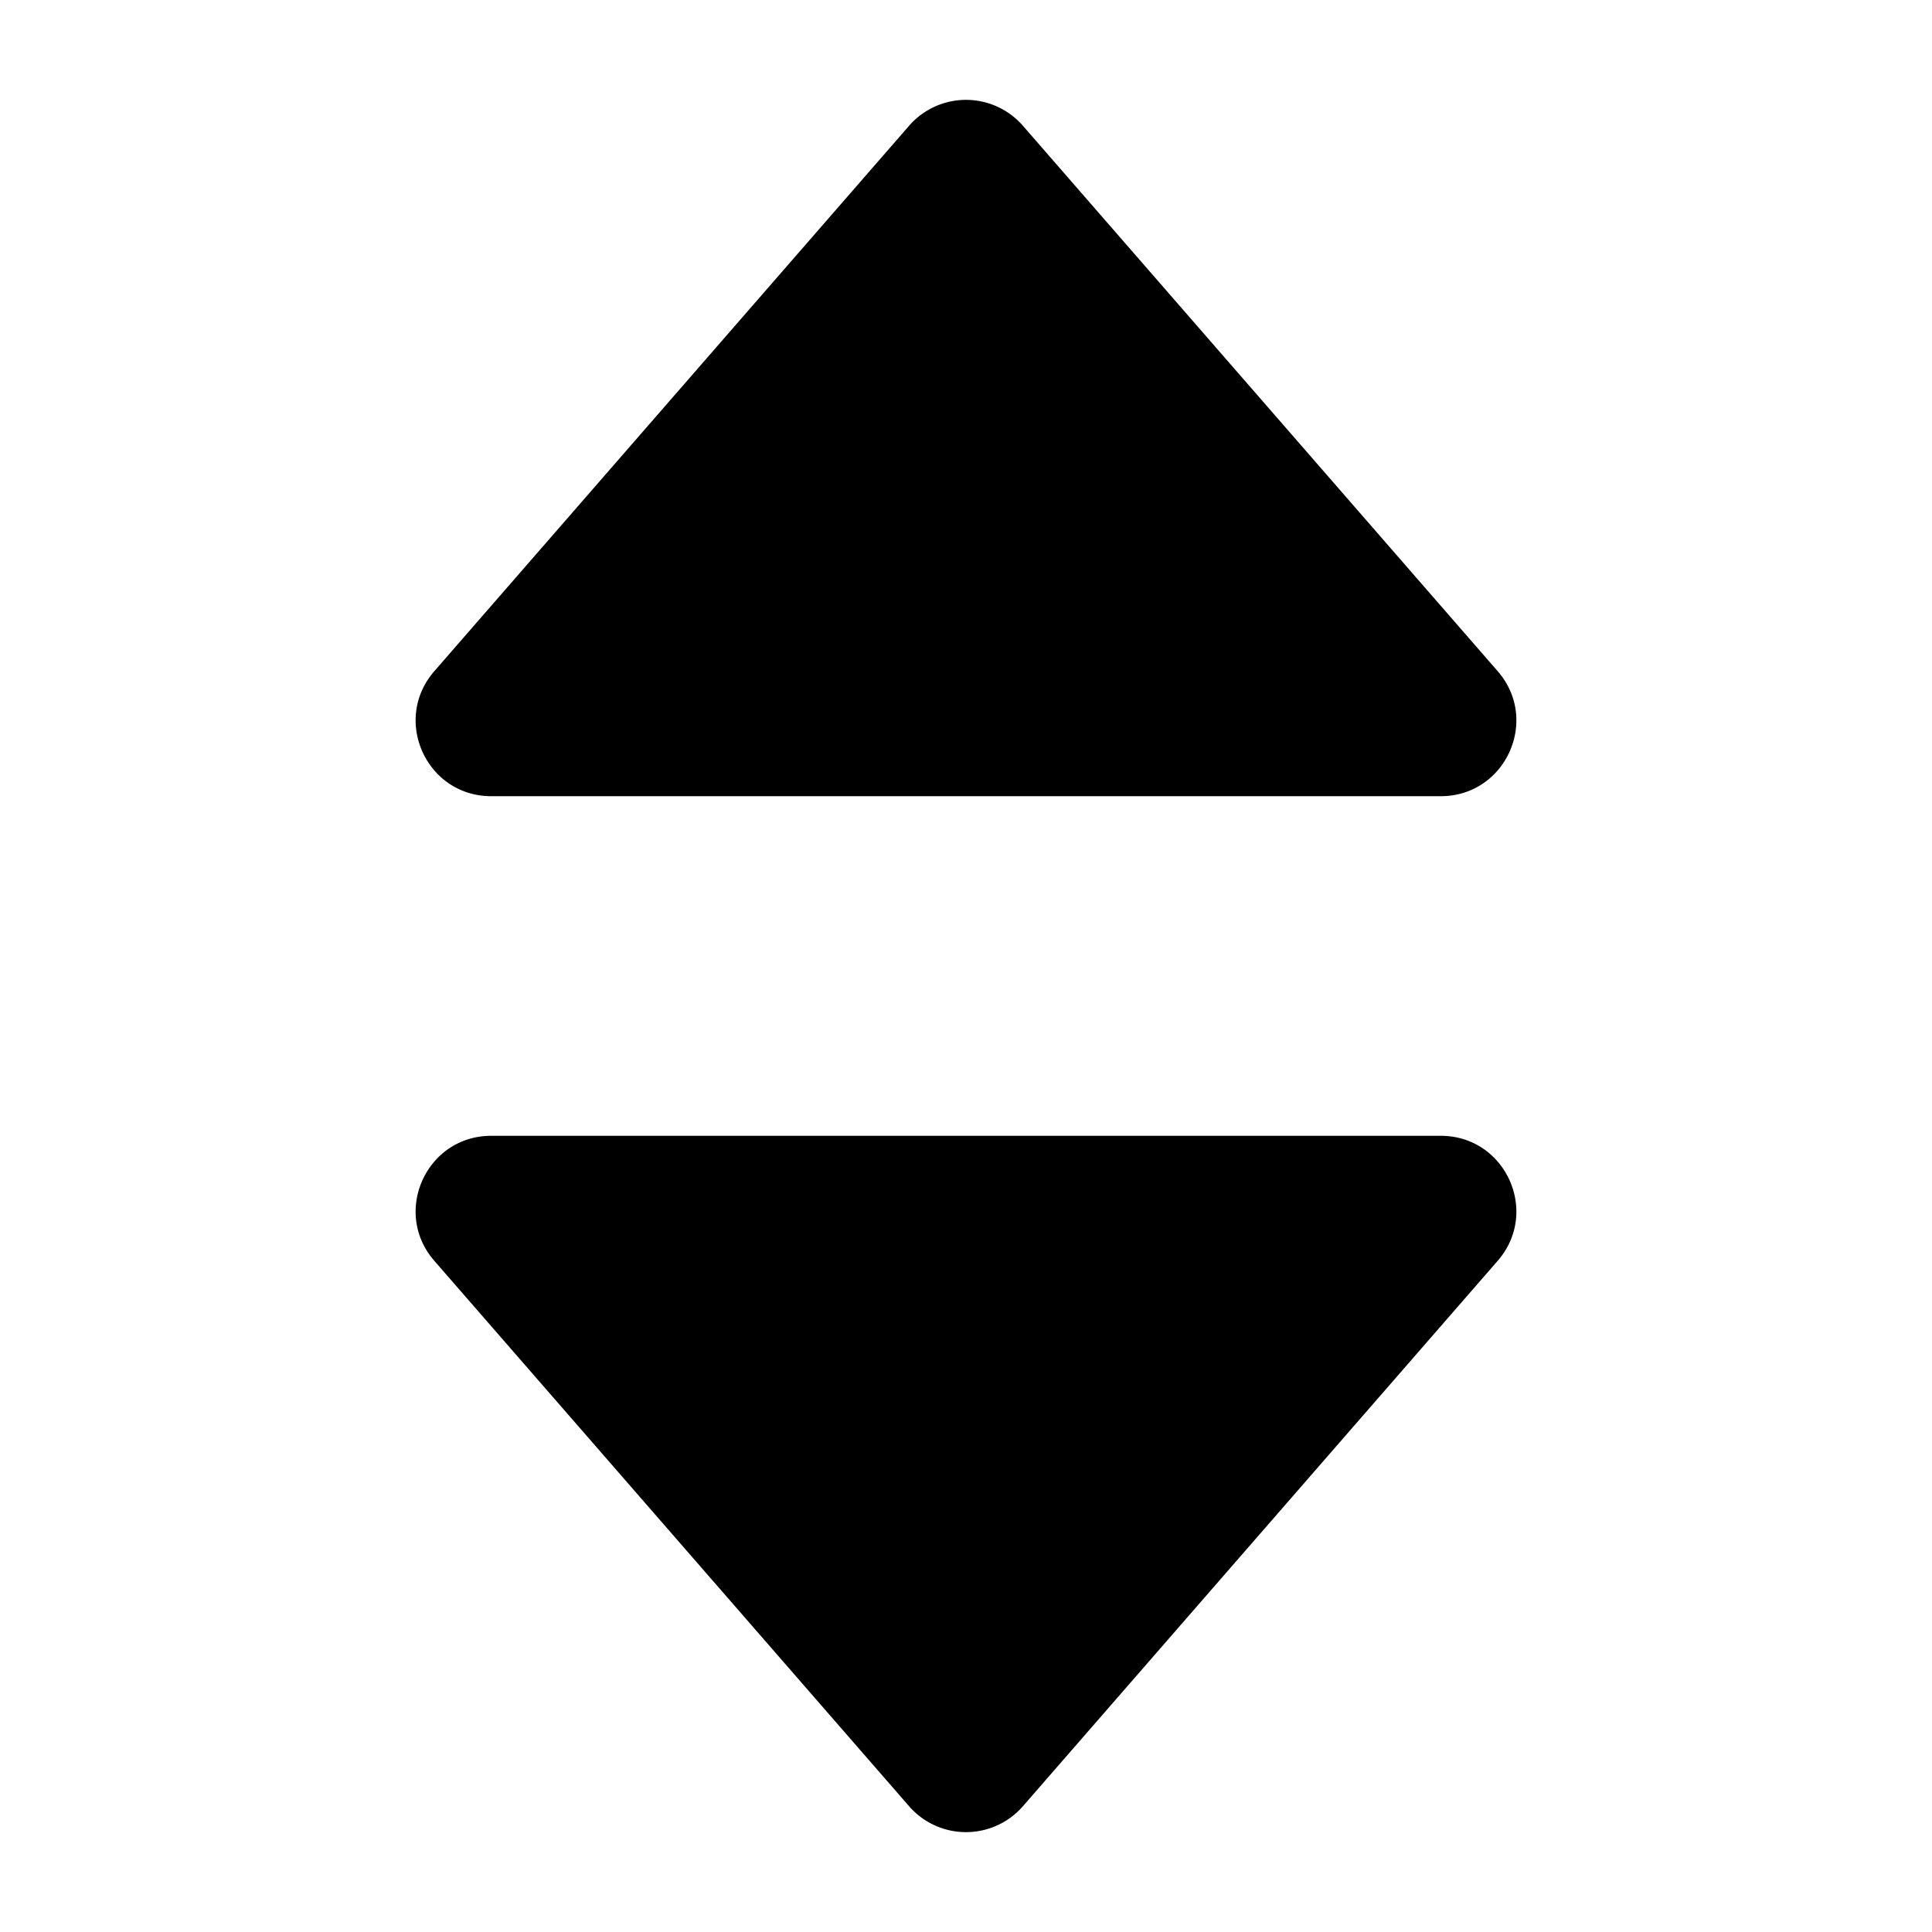
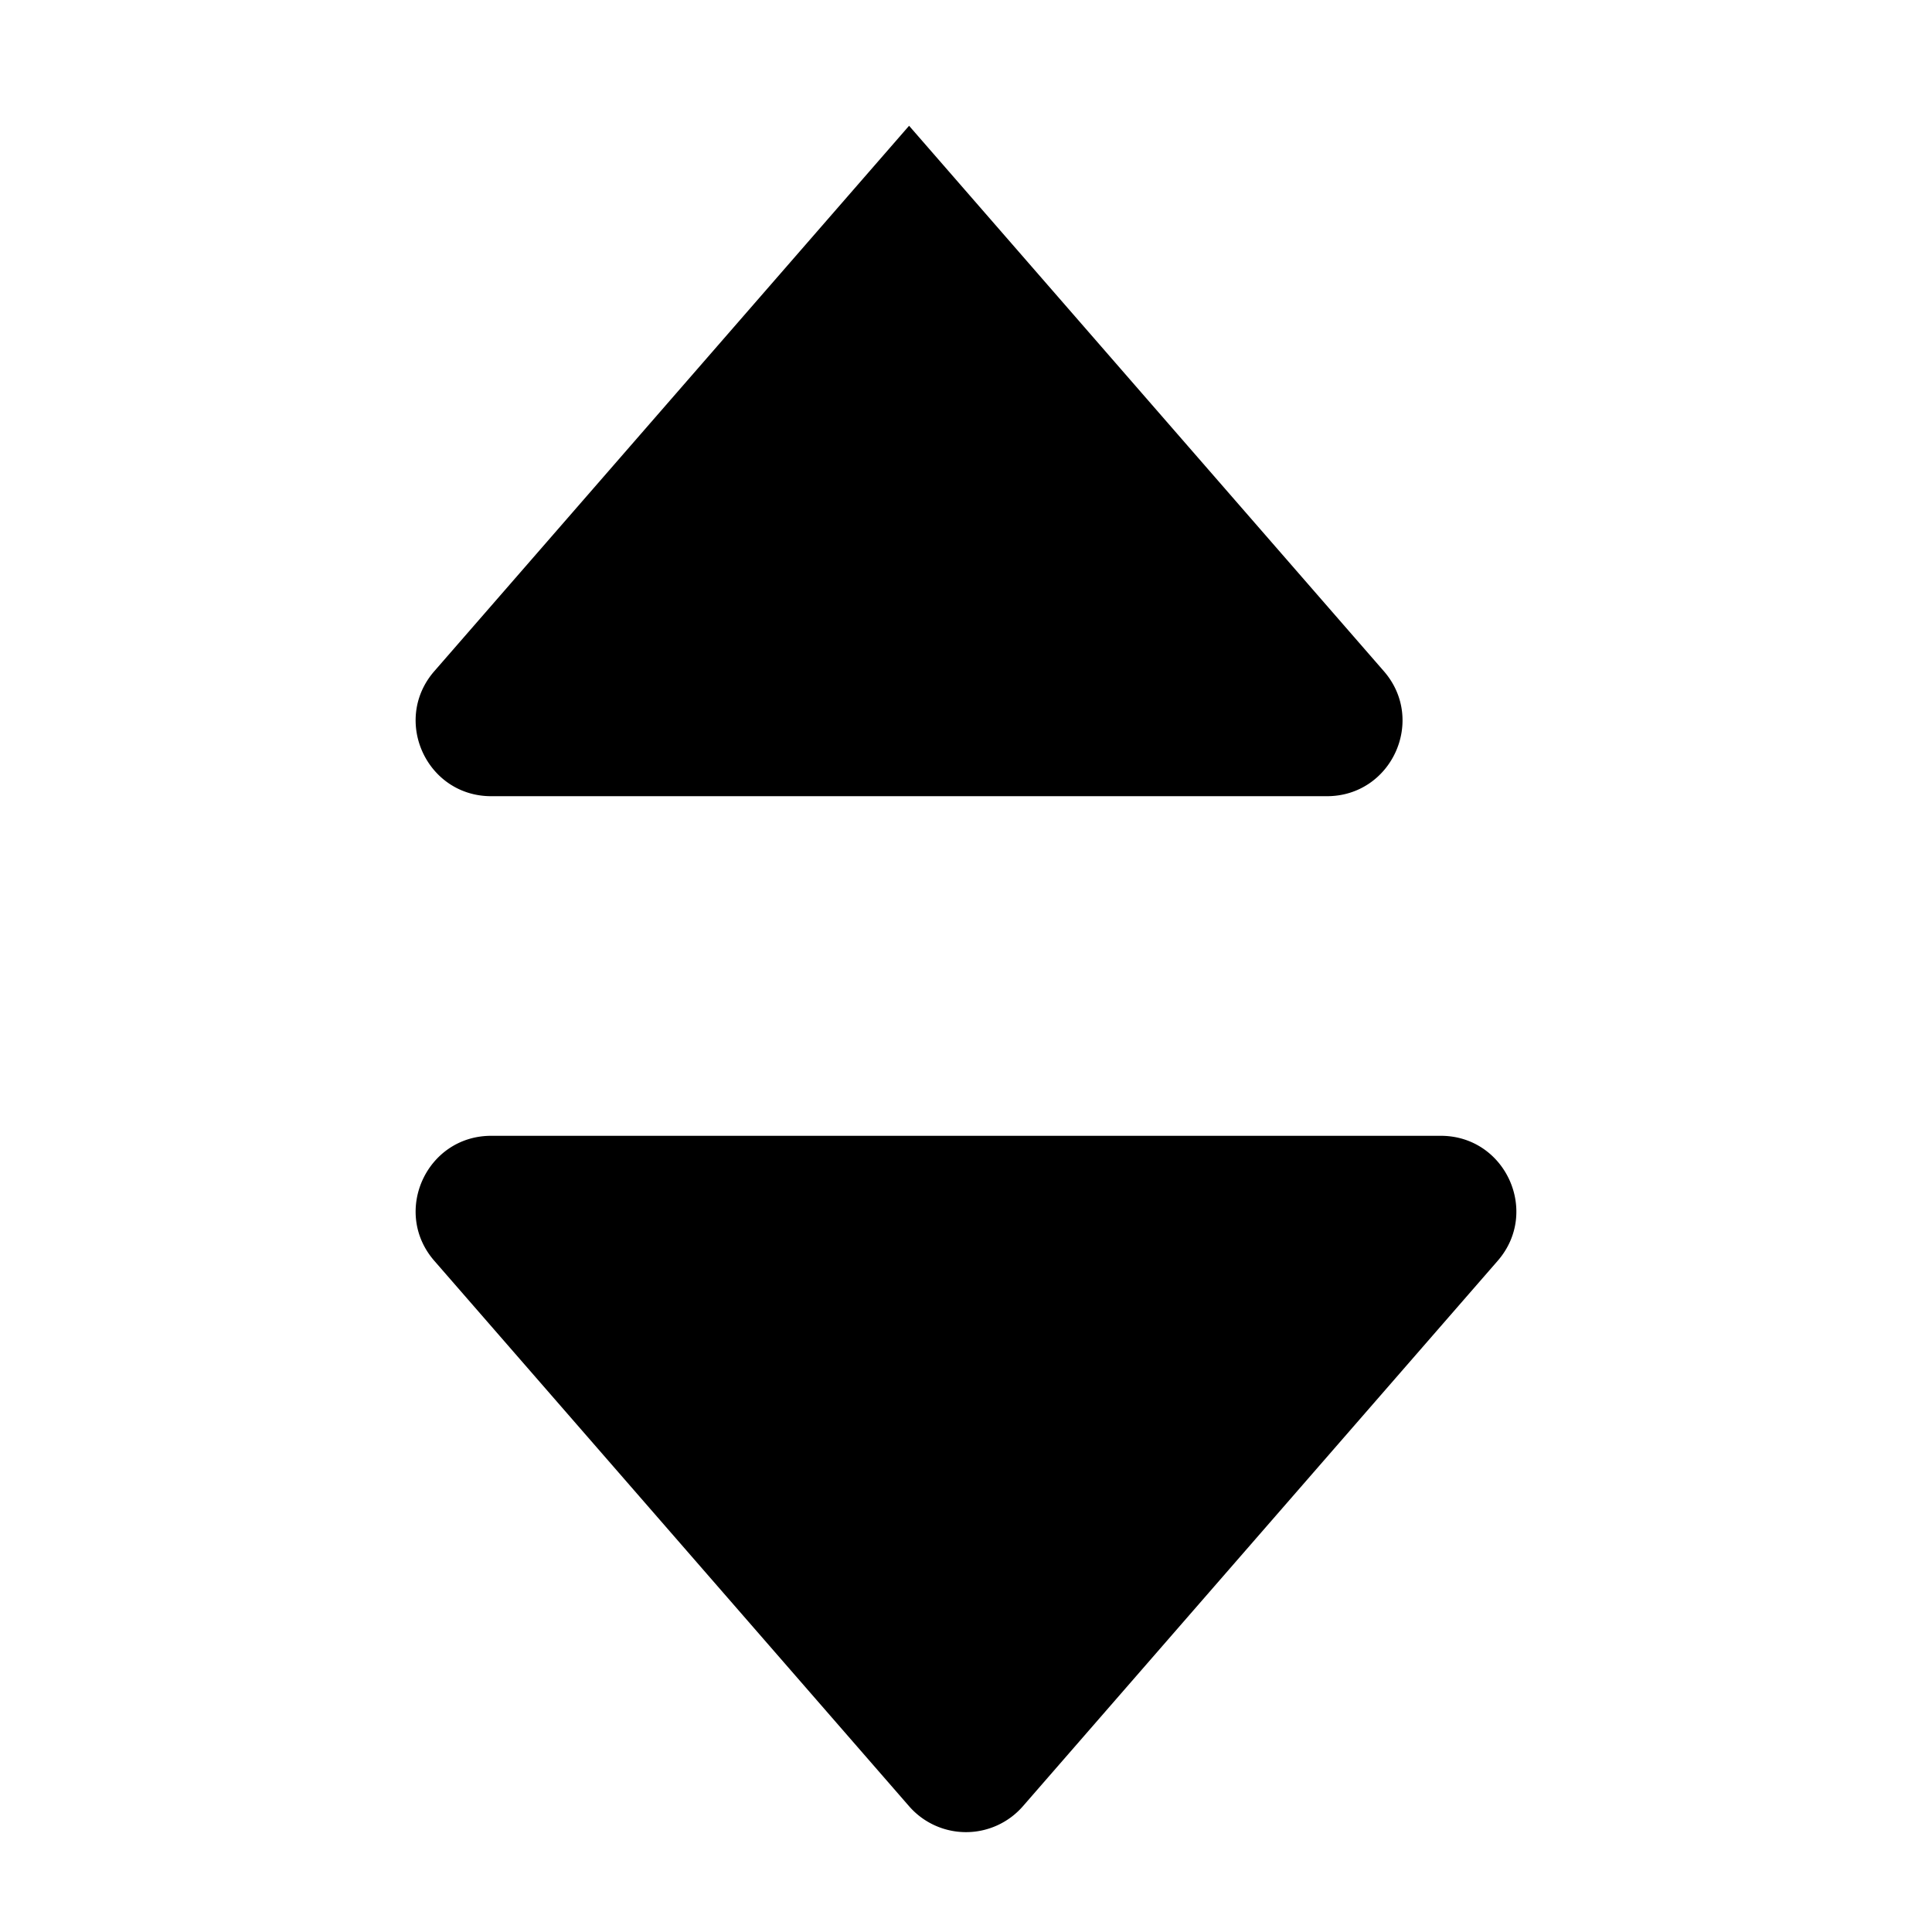
<svg xmlns="http://www.w3.org/2000/svg" viewBox="0 0 128 128">
-   <path d="M60.229 8.333a5 5 0 0 1 7.542 0l31.454 36.134c2.817 3.236.519 8.283-3.771 8.283H32.546c-4.29 0-6.588-5.047-3.771-8.283L60.229 8.333Zm7.542 111.334a5 5 0 0 1-7.542 0L28.775 83.533c-2.817-3.236-.519-8.283 3.771-8.283h62.908c4.29 0 6.588 5.047 3.771 8.283l-31.454 36.134Z" />
+   <path d="M60.229 8.333l31.454 36.134c2.817 3.236.519 8.283-3.771 8.283H32.546c-4.29 0-6.588-5.047-3.771-8.283L60.229 8.333Zm7.542 111.334a5 5 0 0 1-7.542 0L28.775 83.533c-2.817-3.236-.519-8.283 3.771-8.283h62.908c4.29 0 6.588 5.047 3.771 8.283l-31.454 36.134Z" />
</svg>